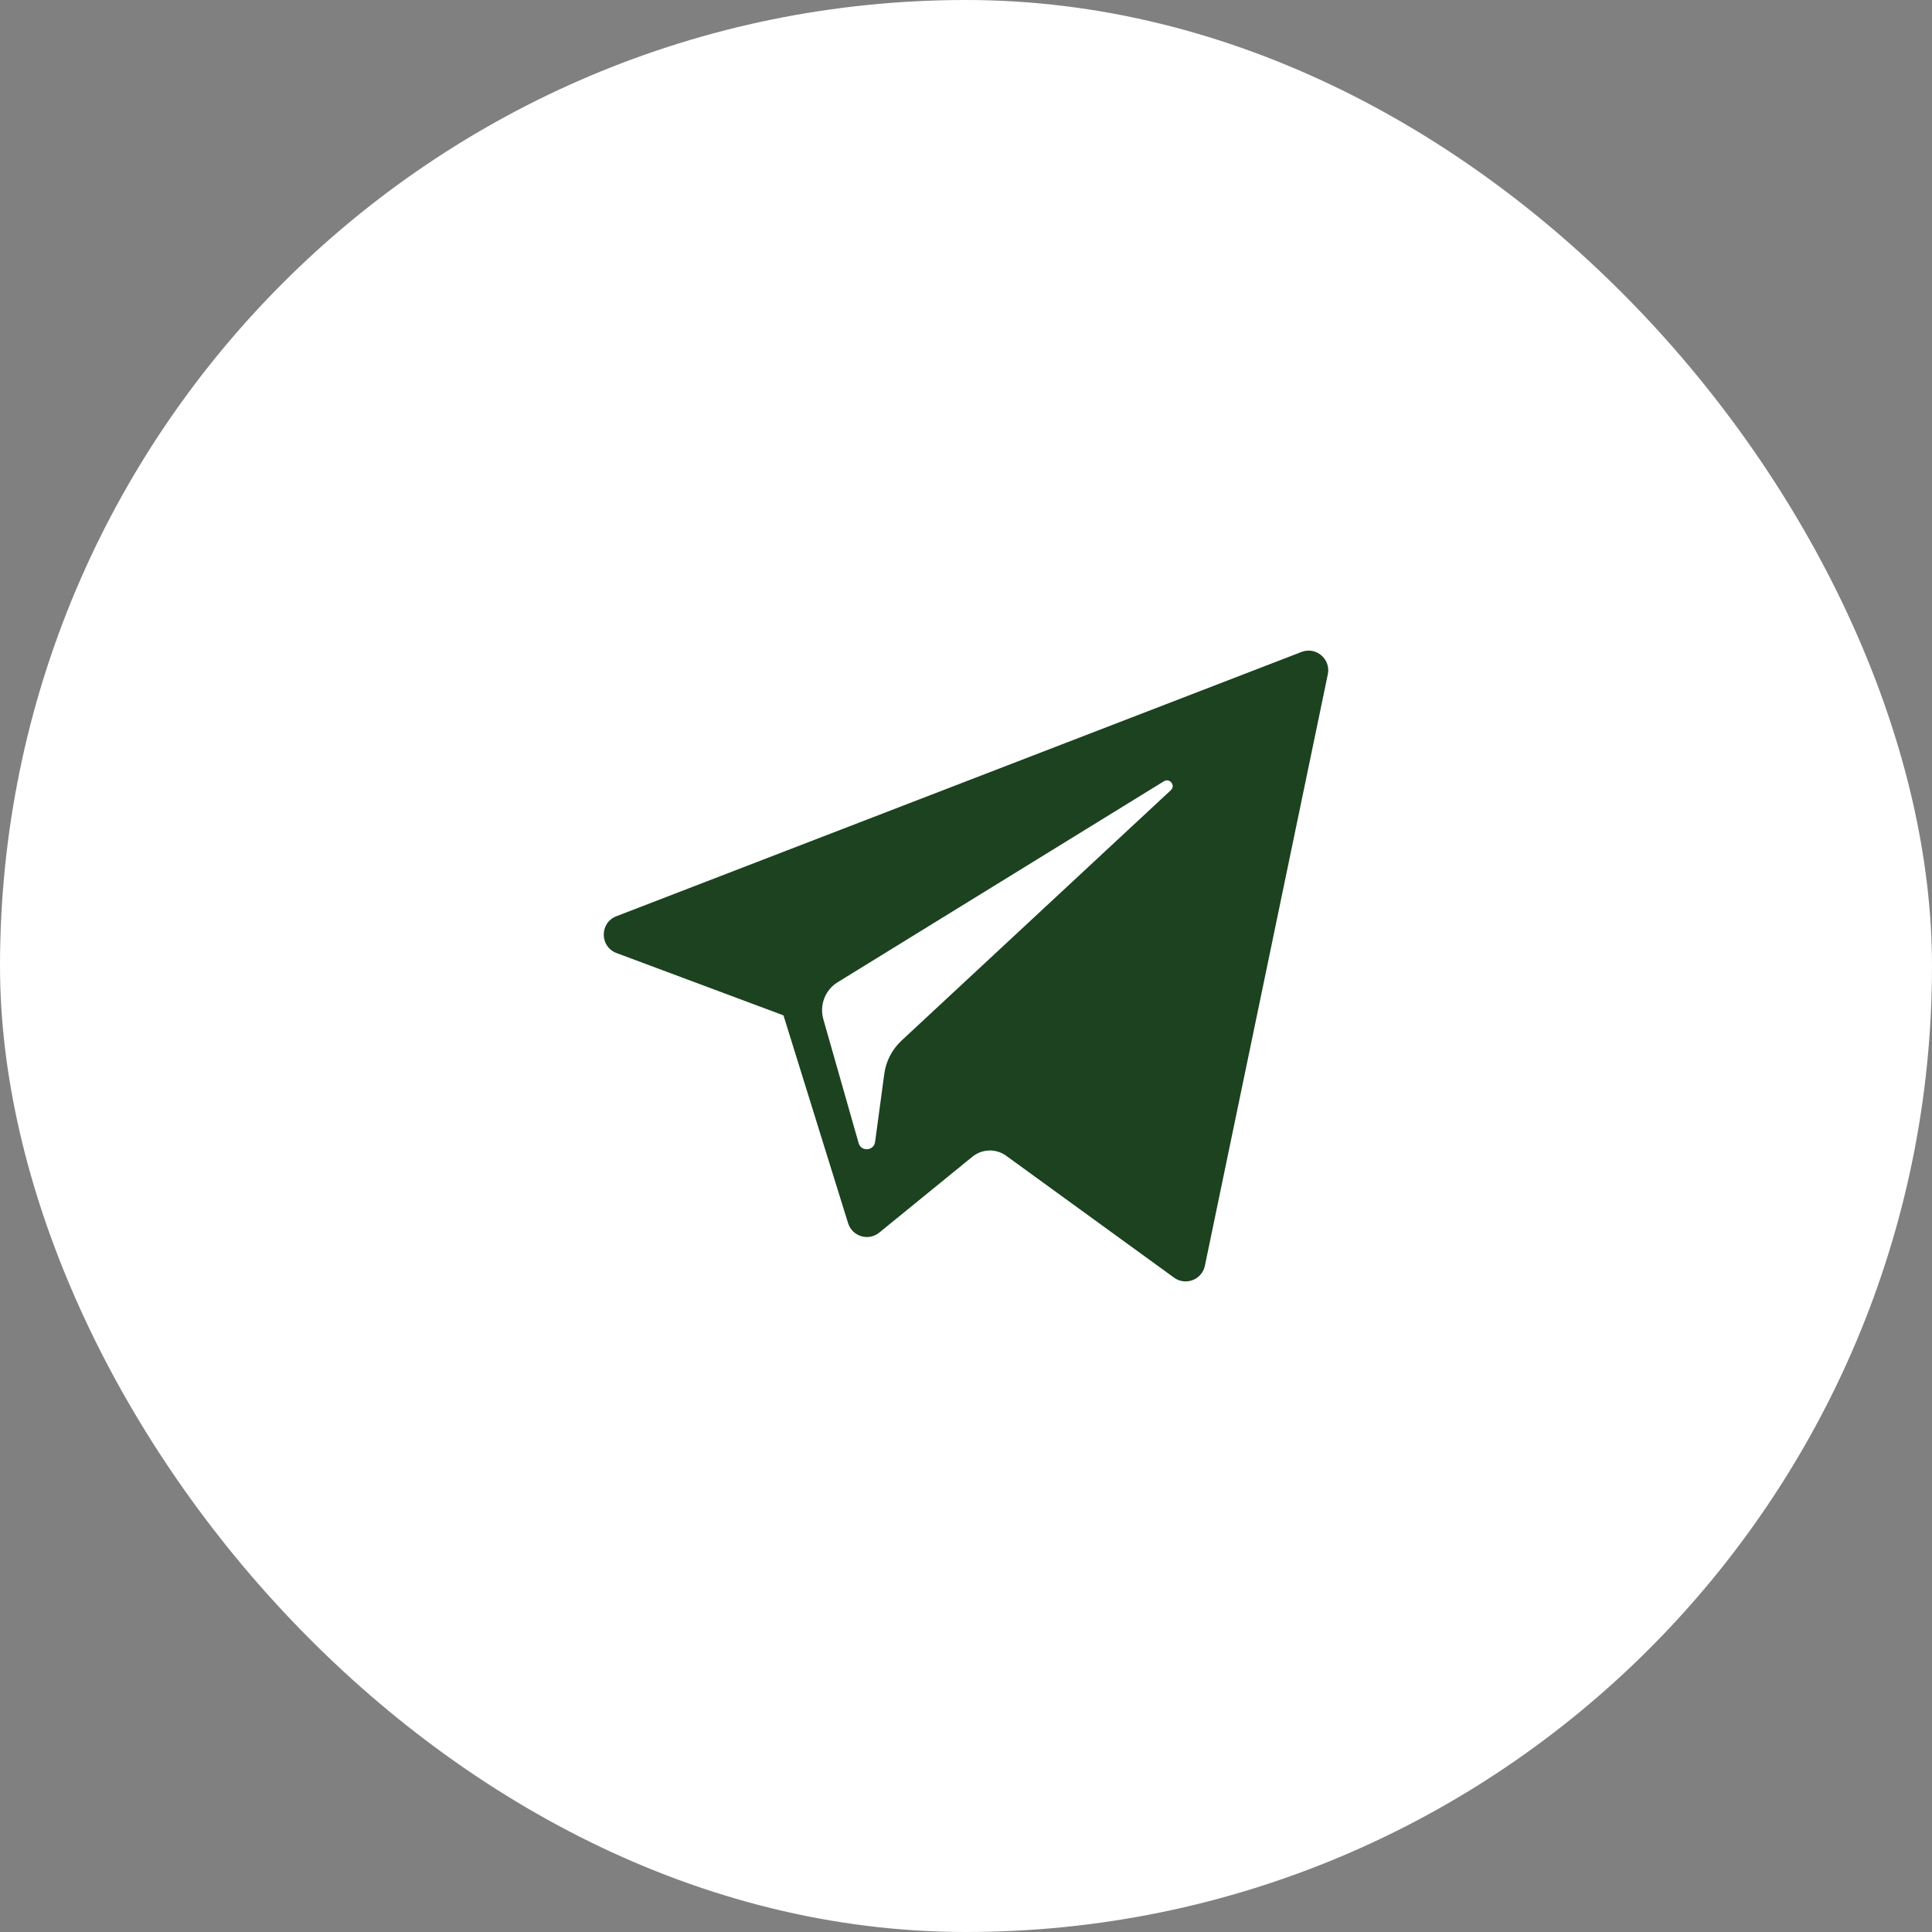
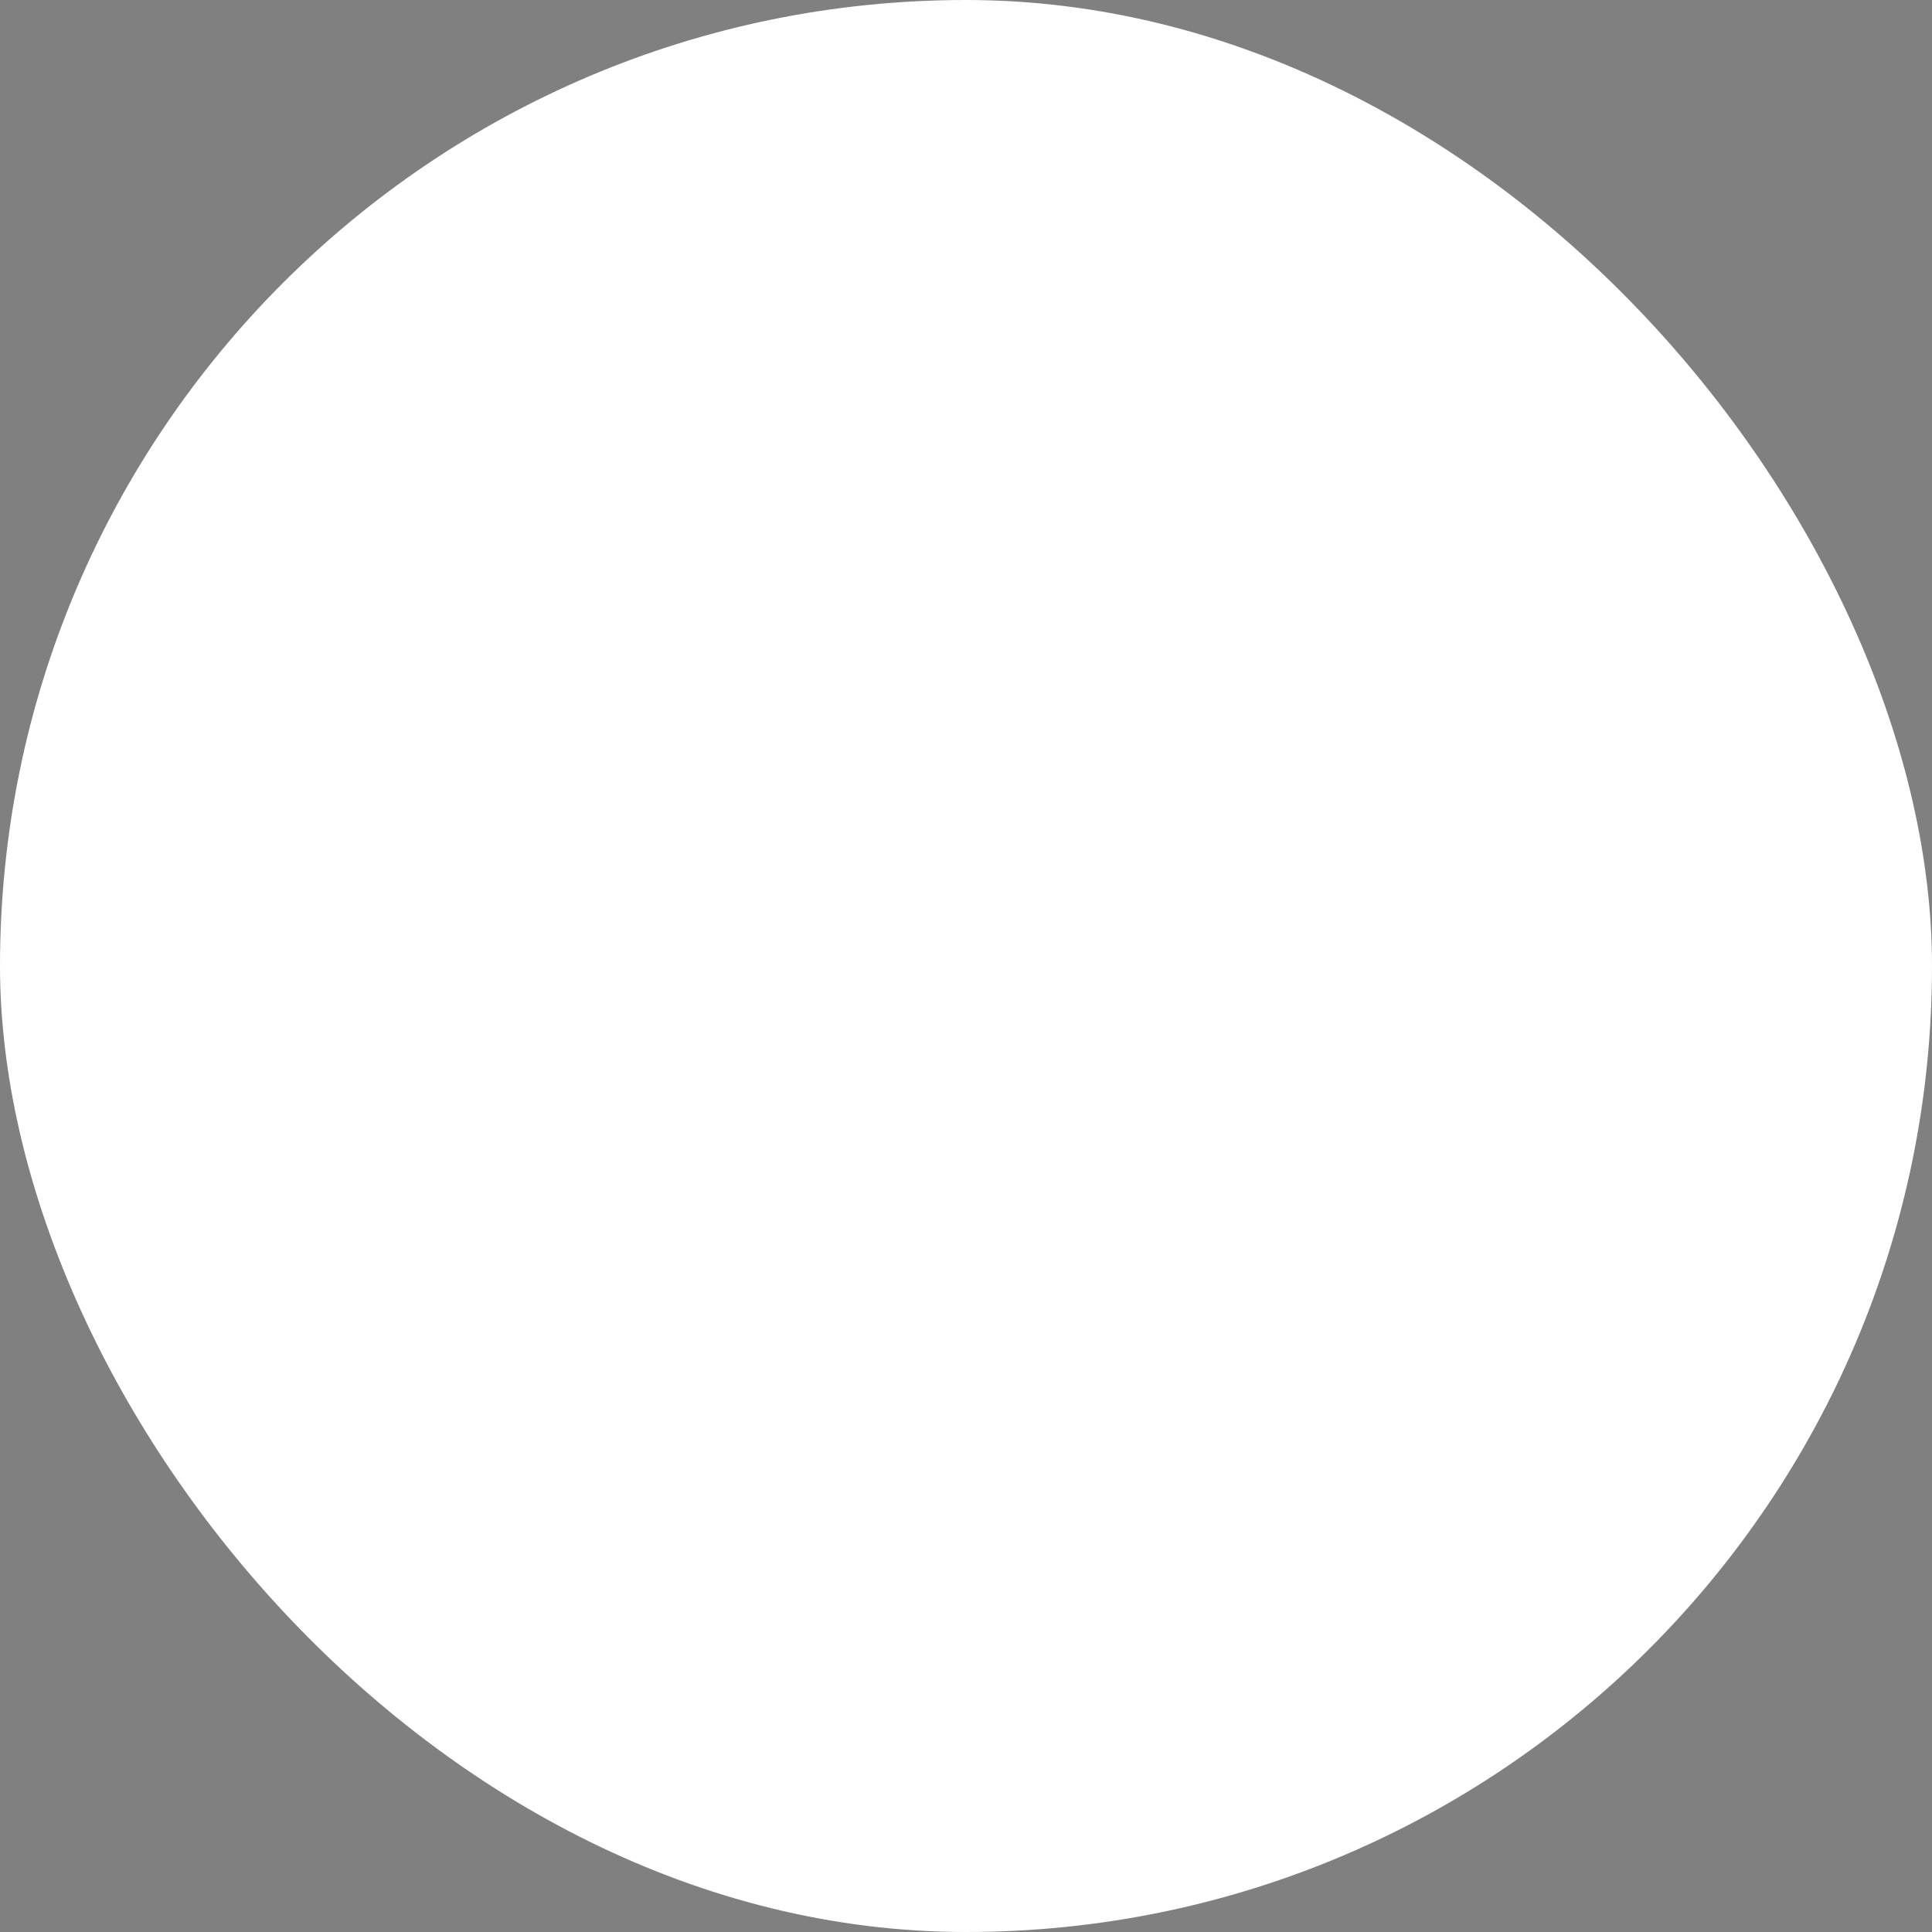
<svg xmlns="http://www.w3.org/2000/svg" width="40" height="40" viewBox="0 0 40 40" fill="none">
  <rect x="0" y="0" width="40" height="40" fill="#808080" stroke="none" />
  <rect width="40" height="40" rx="20" fill="white" />
  <g clip-path="url(#clip0_70_515)">
    <path d="M12.765 19.732L16.221 21.022L17.559 25.325C17.645 25.6 17.982 25.702 18.205 25.519L20.132 23.949C20.334 23.784 20.621 23.776 20.832 23.929L24.307 26.452C24.547 26.626 24.886 26.495 24.946 26.206L27.491 13.961C27.557 13.645 27.246 13.382 26.946 13.498L12.761 18.97C12.411 19.105 12.414 19.601 12.765 19.732ZM17.343 20.336L24.098 16.175C24.22 16.101 24.345 16.265 24.24 16.361L18.666 21.544C18.47 21.726 18.343 21.97 18.308 22.235L18.118 23.642C18.092 23.83 17.828 23.849 17.777 23.667L17.046 21.101C16.963 20.808 17.084 20.495 17.343 20.336Z" fill="#1C4220" />
  </g>
  <defs>
    <clipPath id="clip0_70_515">
-       <rect width="15" height="15" fill="white" transform="translate(12.5 12.5)" />
-     </clipPath>
+       </clipPath>
  </defs>
</svg>